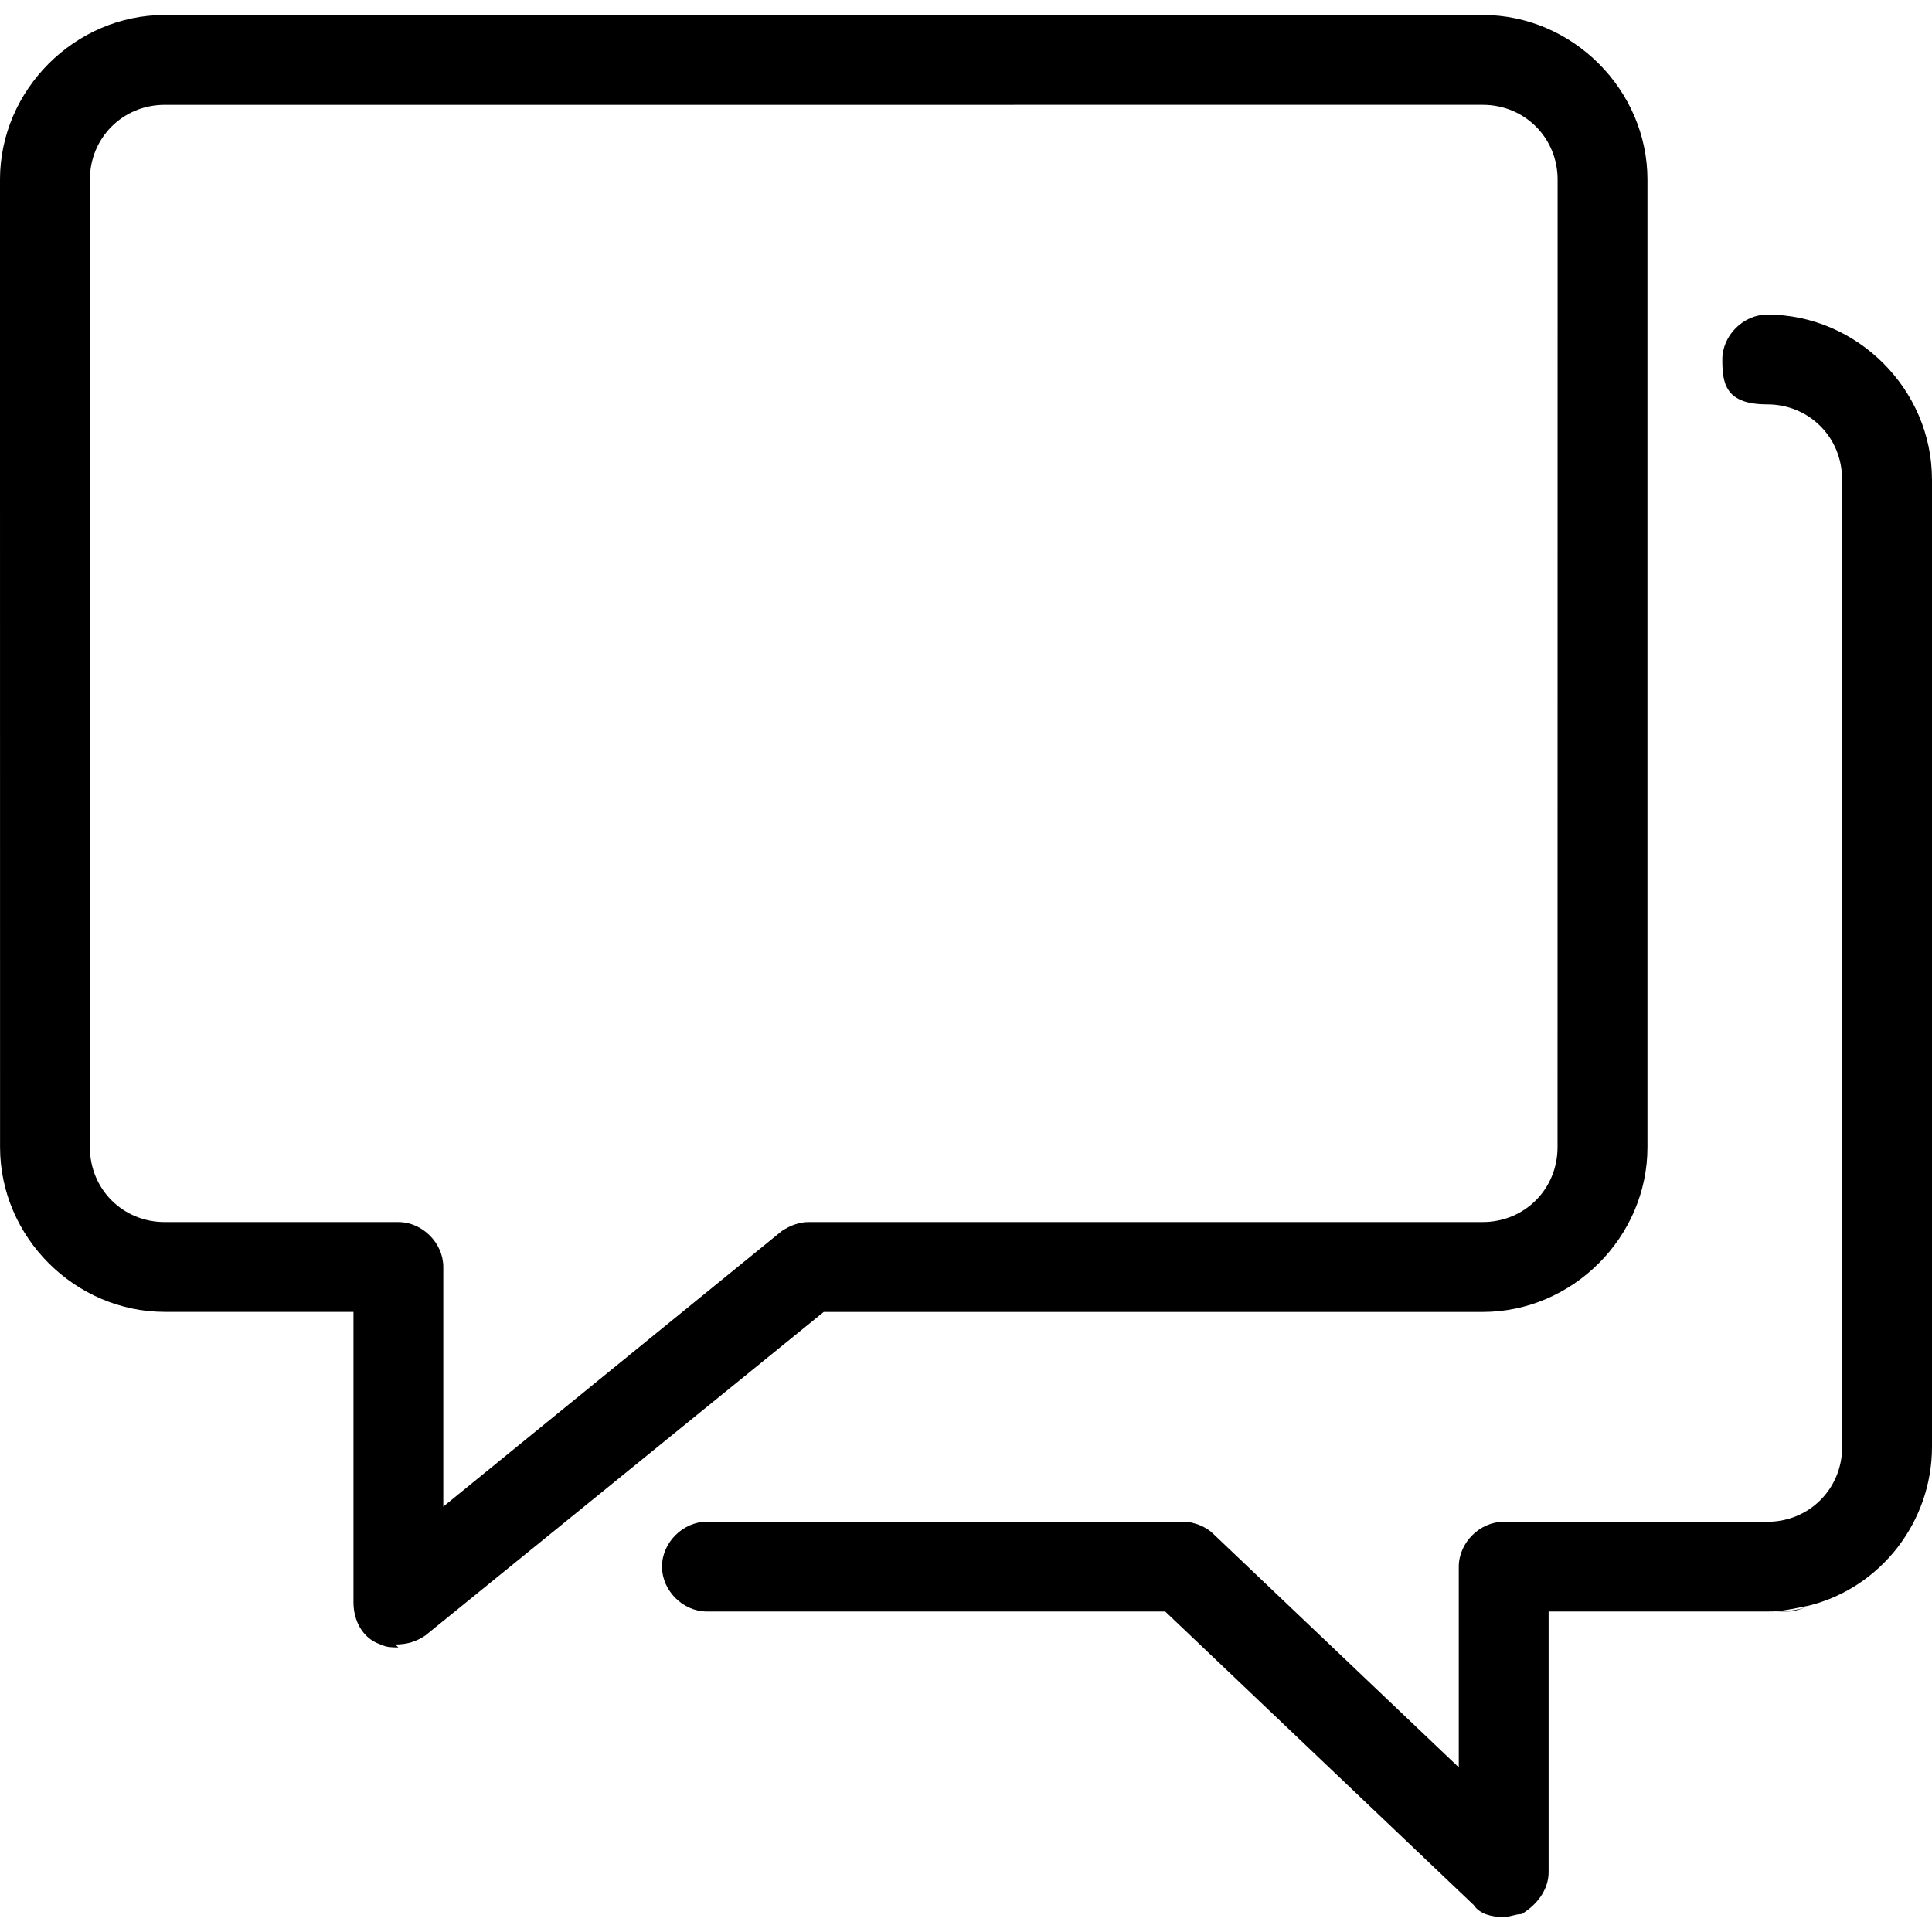
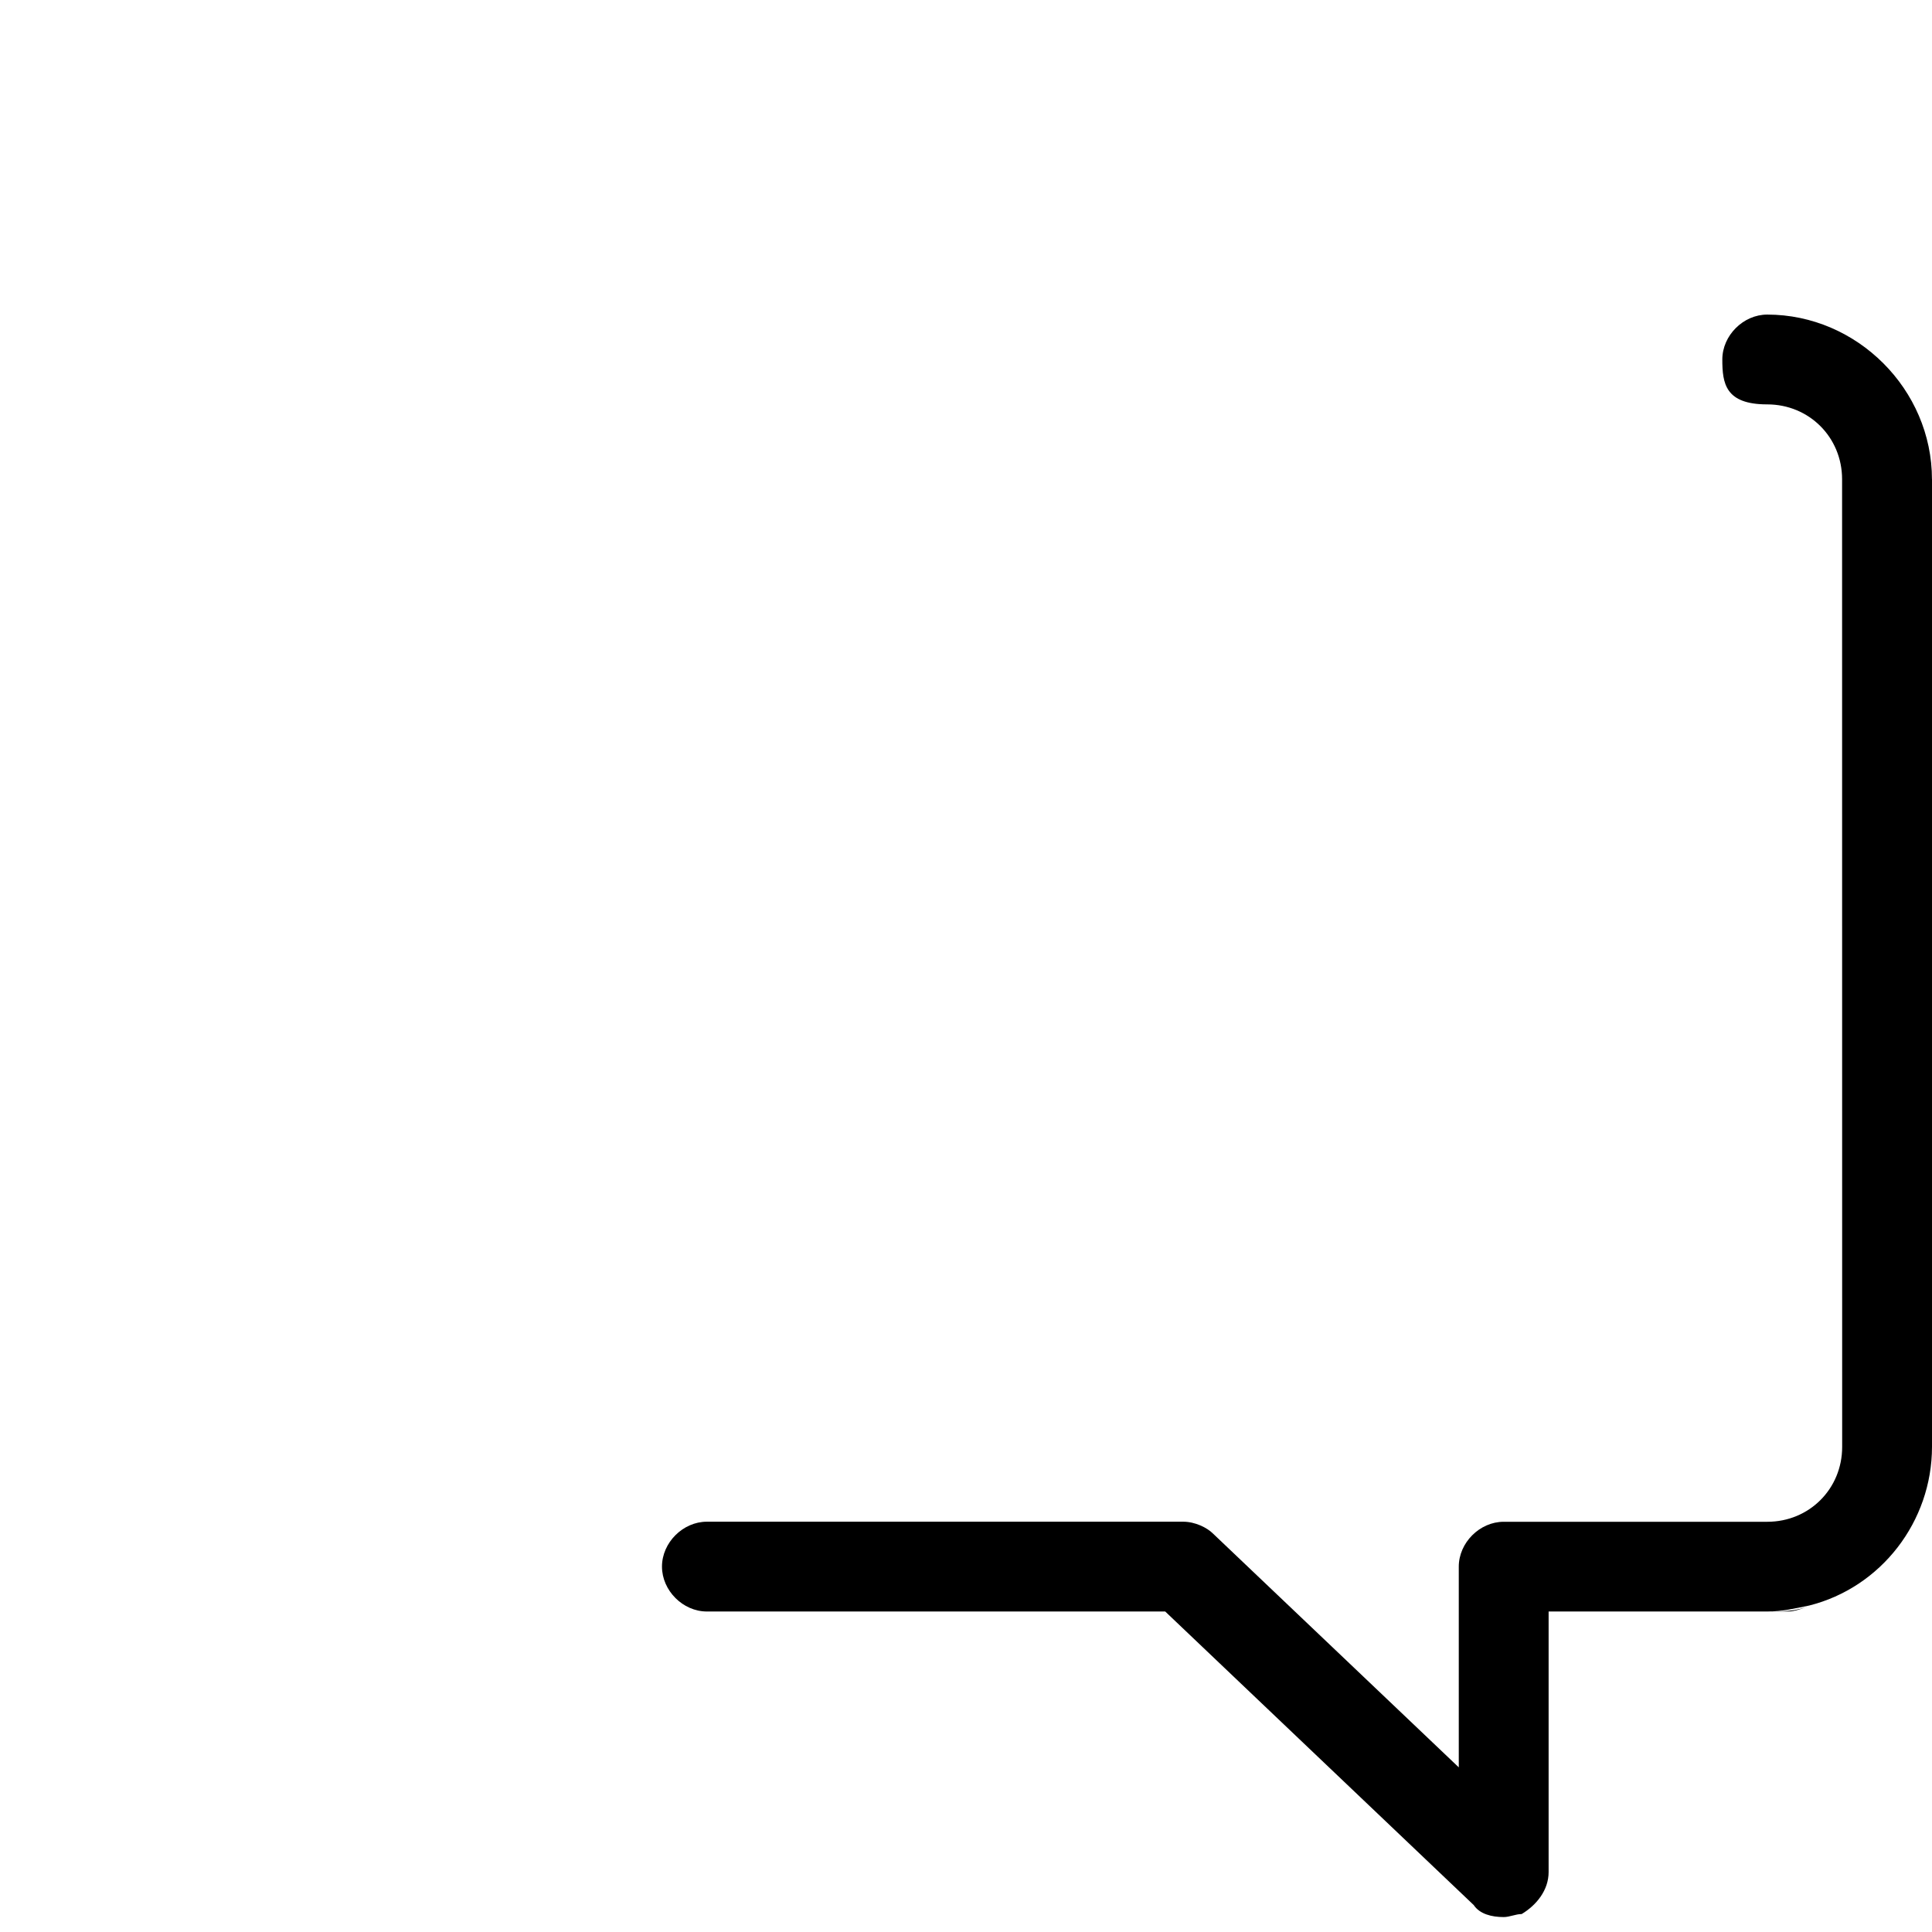
<svg xmlns="http://www.w3.org/2000/svg" viewBox="0 0 100 100" fill-rule="evenodd">
-   <path d="m20.621 85.27c-0.309 0-0.621 0-0.93-0.156-0.93-0.309-1.395-1.242-1.395-2.172v-15.039h-9.766c-4.652 0-8.527-3.875-8.527-8.527l-0.004-50.074c0-4.648 3.875-8.527 8.527-8.527h68.219c4.652 0 8.527 3.875 8.527 8.527v50.078c0 4.652-3.875 8.527-8.527 8.527h-34.109l-20.621 16.746c-0.465 0.309-0.93 0.465-1.551 0.465zm-12.094-79.844c-2.172 0-3.875 1.707-3.875 3.875v50.078c0 2.172 1.707 3.875 3.875 3.875h12.094c1.242 0 2.324 1.086 2.324 2.324v12.402l17.52-14.262c0.465-0.309 0.93-0.465 1.395-0.465h34.883c2.172 0 3.875-1.707 3.875-3.875l0.004-50.078c0-2.172-1.707-3.875-3.875-3.875z" />
  <path d="m100 24.805v50.078c0 3.875-2.637 7.285-6.356 8.219-0.773 0.156-1.395 0.309-2.172 0.309h-11.316v13.488c0 0.93-0.621 1.707-1.395 2.172-0.309 0-0.621 0.156-0.93 0.156-0.621 0-1.242-0.156-1.551-0.621l-15.969-15.195h-23.723c-1.242 0-2.324-1.086-2.324-2.324 0-1.242 1.086-2.324 2.324-2.324h24.652c0.621 0 1.242 0.309 1.551 0.621l12.715 12.094v-10.387c0-1.242 1.086-2.324 2.324-2.324h13.645c2.172 0 3.875-1.707 3.875-3.875l-0.004-50.086c0-2.172-1.707-3.875-3.875-3.875-2.172 0-2.324-1.086-2.324-2.324 0-1.242 1.086-2.324 2.324-2.324 4.652 0 8.527 3.875 8.527 8.527z" />
  <path d="m93.645 83.102c-0.309 0.156-0.773 0.309-1.086 0.309h-1.086c0.773 0 1.551 0 2.172-0.309z" />
</svg>